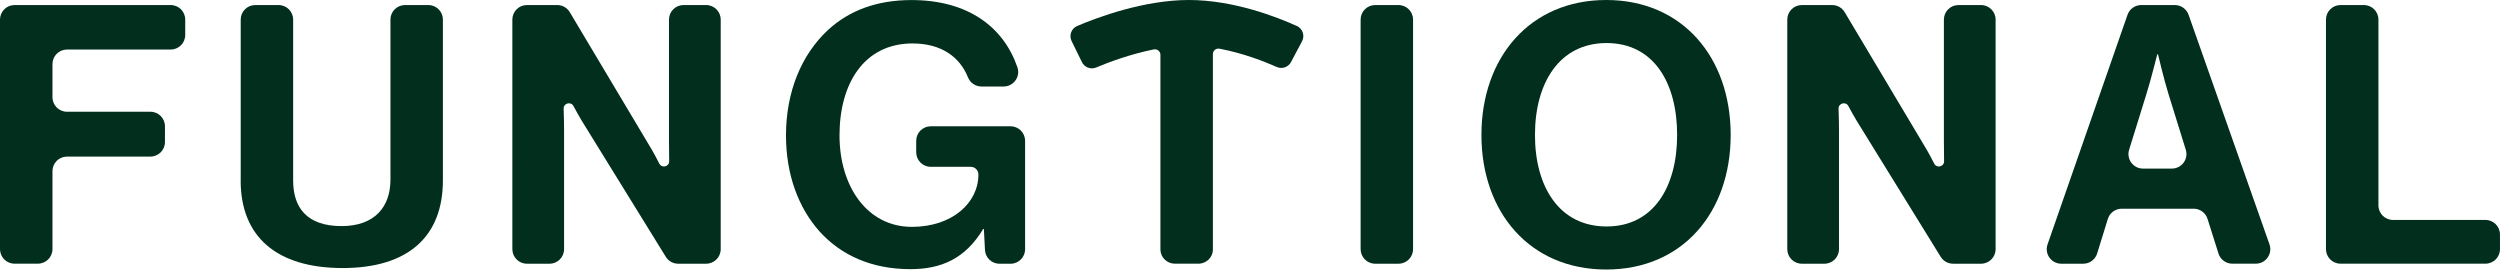
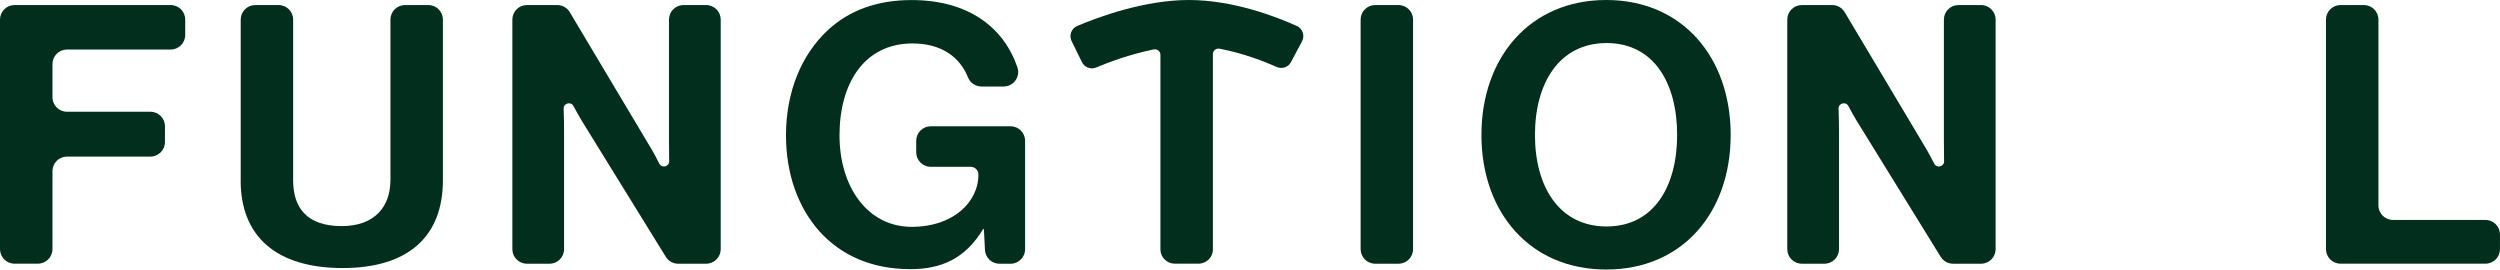
<svg xmlns="http://www.w3.org/2000/svg" viewBox="0 0 1033.61 111.43" id="Layer_2">
  <defs>
    <style>.cls-1{fill:#012e1d;}</style>
  </defs>
  <g id="Layer_1-2">
    <g id="Artwork_17">
      <path d="M6.01,2.09h64.56c3.32,0,6.01,2.69,6.01,6.01v6.37c0,3.32-2.69,6.01-6.01,6.01H27.7c-3.32,0-6.01,2.69-6.01,6.01v13.7c0,3.32,2.69,6.01,6.01,6.01h34.49c3.32,0,6.01,2.69,6.01,6.01v6.52c0,3.32-2.69,6.01-6.01,6.01H27.7c-3.32,0-6.01,2.69-6.01,6.01v32.25c0,3.32-2.69,6.01-6.01,6.01H6.01c-3.32,0-6.01-2.69-6.01-6.01V8.1C0,4.78,2.69,2.09,6.01,2.09" class="cls-1" />
      <path d="M99.52,74.63V8.1c0-3.32,2.69-6.01,6.01-6.01h9.66c3.32,0,6.01,2.69,6.01,6.01v66.53c0,11.07,5.53,18.85,20.04,18.85,13.76,0,20.19-8.08,20.19-19.14V8.1c0-3.32,2.69-6.01,6.01-6.01h9.66c3.32,0,6.01,2.69,6.01,6.01v66.53c0,22.88-14.06,36.19-41.43,36.19s-42.18-13.01-42.18-36.19" class="cls-1" />
      <path d="M217.84,2.09h12.56c2.12,0,4.08,1.11,5.16,2.93l33.85,56.74c1.04,1.77,2.14,3.85,3.17,5.88,1.04,2.05,4.13,1.3,4.09-1-.05-2.85-.08-5.87-.08-8.46V8.1c0-3.32,2.69-6.01,6.01-6.01h9.36c3.32,0,6.01,2.69,6.01,6.01v94.92c0,3.32-2.69,6.01-6.01,6.01h-11.57c-2.09,0-4.02-1.08-5.12-2.85l-34.73-56.23c-1.1-1.82-2.31-3.99-3.44-6.1-1.08-2.02-4.14-1.19-4.07,1.1.1,2.98.18,6.18.18,8.89v49.18c0,3.32-2.69,6.01-6.01,6.01h-9.36c-3.32,0-6.01-2.69-6.01-6.01V8.1c0-3.32,2.69-6.01,6.01-6.01" class="cls-1" />
      <path d="M406.77,94.68h-.3c-7.33,12.26-17.35,16.6-30.06,16.6-16.15,0-28.72-5.83-37.54-15.55-8.82-9.87-13.91-23.63-13.91-39.78,0-17.8,6.28-33.35,17.5-43.67,8.67-7.93,20.04-12.26,34.4-12.26,23.39,0,38.08,11.17,43.79,27.83,1.33,3.88-1.61,7.91-5.71,7.91h-9.16c-2.47,0-4.67-1.52-5.59-3.81-3.33-8.3-10.89-13.99-22.89-13.99-20.19,0-30.21,16.75-30.21,37.99s11.51,37.84,29.91,37.84c16.6,0,27.52-9.84,27.52-21.65,0-1.75-1.42-3.18-3.18-3.18h-16.53c-3.32,0-6.01-2.69-6.01-6.01v-4.73c0-3.32,2.69-6.01,6.01-6.01h33c3.32,0,6.01,2.69,6.01,6.01v44.81c0,3.32-2.69,6.01-6.01,6.01h-4.58c-3.2,0-5.84-2.51-6-5.7l-.45-8.66Z" class="cls-1" />
      <path d="M568.55,2.09h9.66c3.32,0,6.01,2.69,6.01,6.01v94.92c0,3.32-2.69,6.01-6.01,6.01h-9.66c-3.32,0-6.01-2.69-6.01-6.01V8.1c0-3.32,2.69-6.01,6.01-6.01" class="cls-1" />
      <path d="M693.4,55.79c0-21.39-9.57-37.99-29.17-37.99s-29.61,16.6-29.61,37.99,10.02,37.84,29.61,37.84,29.17-16.6,29.17-37.84M612.49,55.79C612.49,23.78,632.53,0,664.09,0s51.45,23.78,51.45,55.79-19.89,55.64-51.45,55.64-51.6-23.63-51.6-55.64" class="cls-1" />
-       <path d="M886.02,69.7h11.94c4.05,0,6.94-3.93,5.74-7.79l-7.15-23.02c-1.79-5.68-4.34-16.45-4.34-16.45h-.3s-2.69,10.77-4.49,16.45l-7.15,23.02c-1.2,3.87,1.69,7.79,5.74,7.79M885.27,2.09h13.91c2.55,0,4.82,1.61,5.67,4.01l33.45,94.91c1.38,3.91-1.52,8.01-5.67,8.01h-9.68c-2.62,0-4.94-1.7-5.73-4.2l-4.53-14.33c-.79-2.5-3.11-4.2-5.73-4.2h-29.75c-2.64,0-4.97,1.72-5.74,4.24l-4.41,14.26c-.78,2.52-3.11,4.24-5.74,4.24h-9.09c-4.14,0-7.04-4.08-5.68-7.99l33.06-94.92c.84-2.42,3.12-4.03,5.68-4.03" class="cls-1" />
      <path d="M967.68,2.09h9.66c3.32,0,6.01,2.69,6.01,6.01v76.82c0,3.32,2.69,6.01,6.01,6.01h38.23c3.32,0,6.01,2.69,6.01,6.01v6.07c0,3.32-2.69,6.01-6.01,6.01h-59.92c-3.32,0-6.01-2.69-6.01-6.01V8.1c0-3.32,2.69-6.01,6.01-6.01" class="cls-1" />
      <path d="M744.94,2.09h12.56c2.12,0,4.08,1.11,5.16,2.93l33.85,56.74c1.04,1.77,2.15,3.85,3.17,5.88,1.04,2.05,4.13,1.3,4.09-1-.05-2.85-.08-5.87-.08-8.46V8.1c0-3.32,2.69-6.01,6.01-6.01h9.36c3.32,0,6.01,2.69,6.01,6.01v94.92c0,3.32-2.69,6.01-6.01,6.01h-11.58c-2.08,0-4.02-1.08-5.11-2.85l-34.73-56.23c-1.1-1.82-2.31-3.99-3.44-6.1-1.08-2.02-4.14-1.19-4.06,1.1.1,2.98.18,6.18.18,8.89v49.18c0,3.32-2.69,6.01-6.01,6.01h-9.36c-3.32,0-6.01-2.69-6.01-6.01V8.1c0-3.32,2.69-6.01,6.01-6.01" class="cls-1" />
      <path d="M536.16,10.75C528.1,7.09,510.08,0,491.52,0s-37.75,7.16-46.16,10.74c-2.42,1.03-3.47,3.88-2.31,6.24l4.27,8.71c1.07,2.18,3.65,3.16,5.89,2.21,4.92-2.07,13.91-5.48,23.82-7.47,1.41-.29,2.74.79,2.74,2.23v80.49c0,3.24,2.69,5.87,6.01,5.87h9.67c3.32,0,6.01-2.63,6.01-5.87V22.37c0-1.43,1.31-2.5,2.72-2.24,9.95,1.88,18.84,5.4,23.68,7.56,2.21.98,4.78.09,5.91-2.05l4.55-8.57c1.24-2.34.26-5.23-2.14-6.33" class="cls-1" />
    </g>
  </g>
</svg>